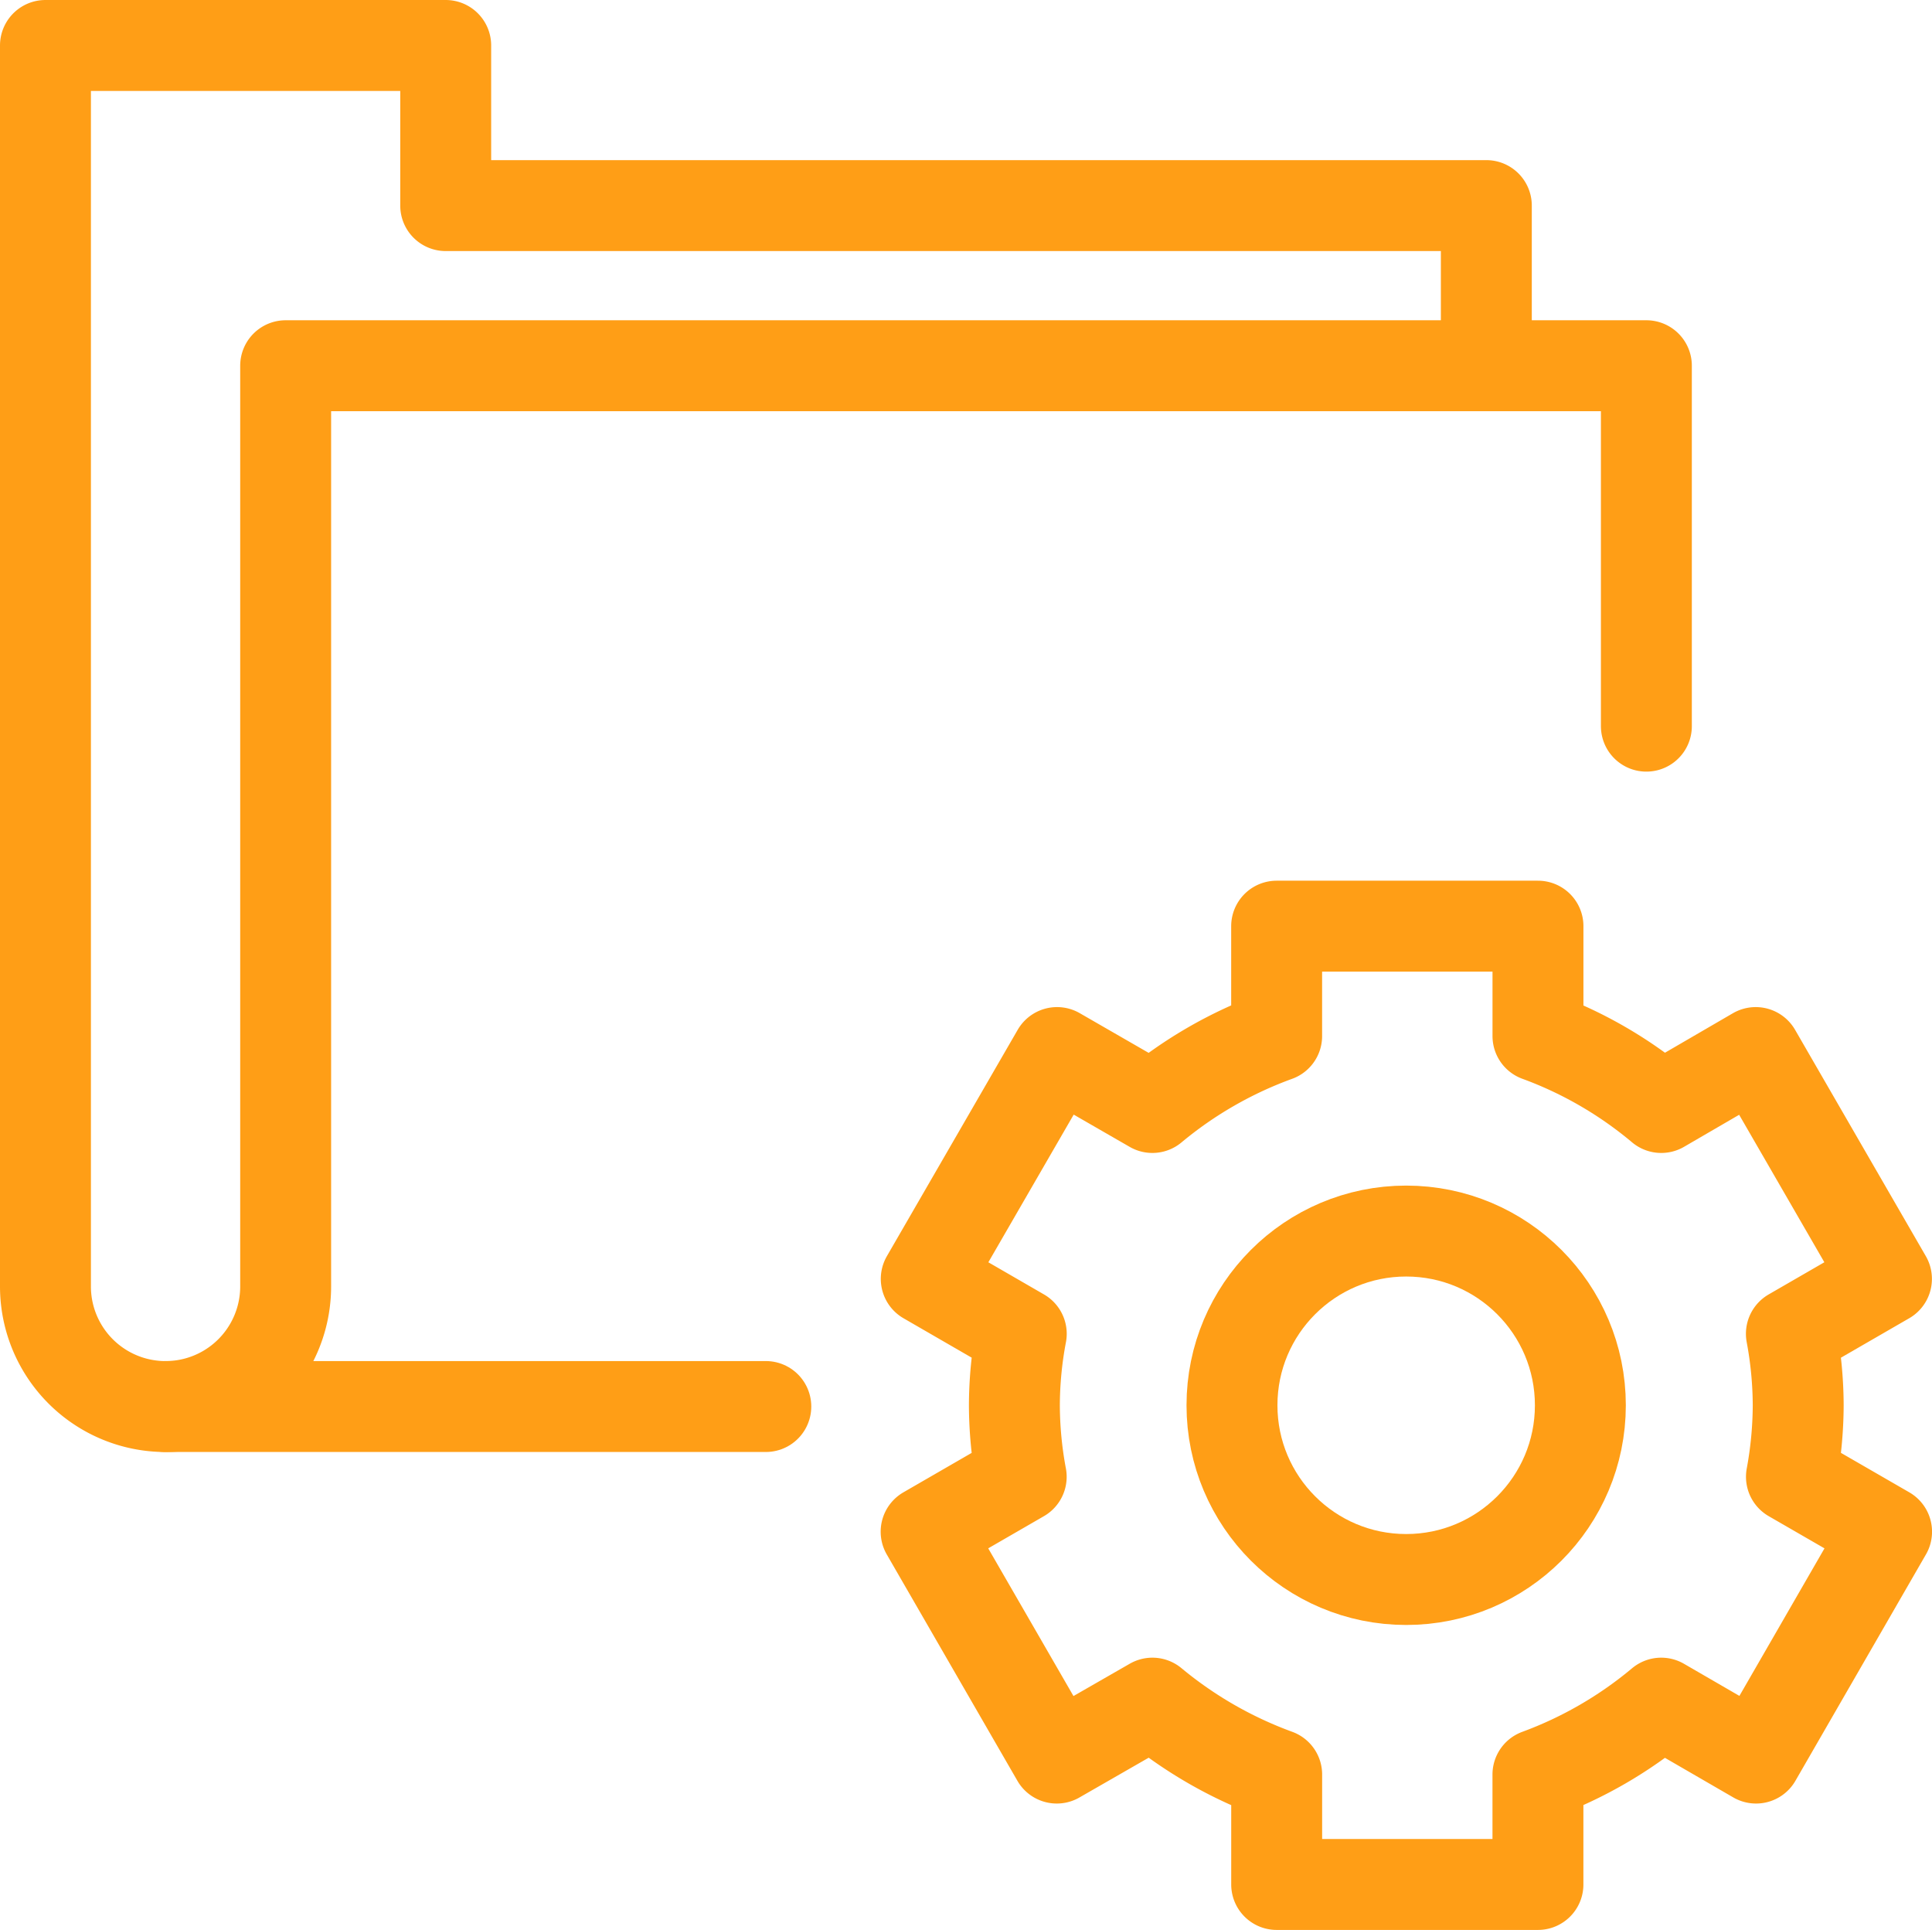
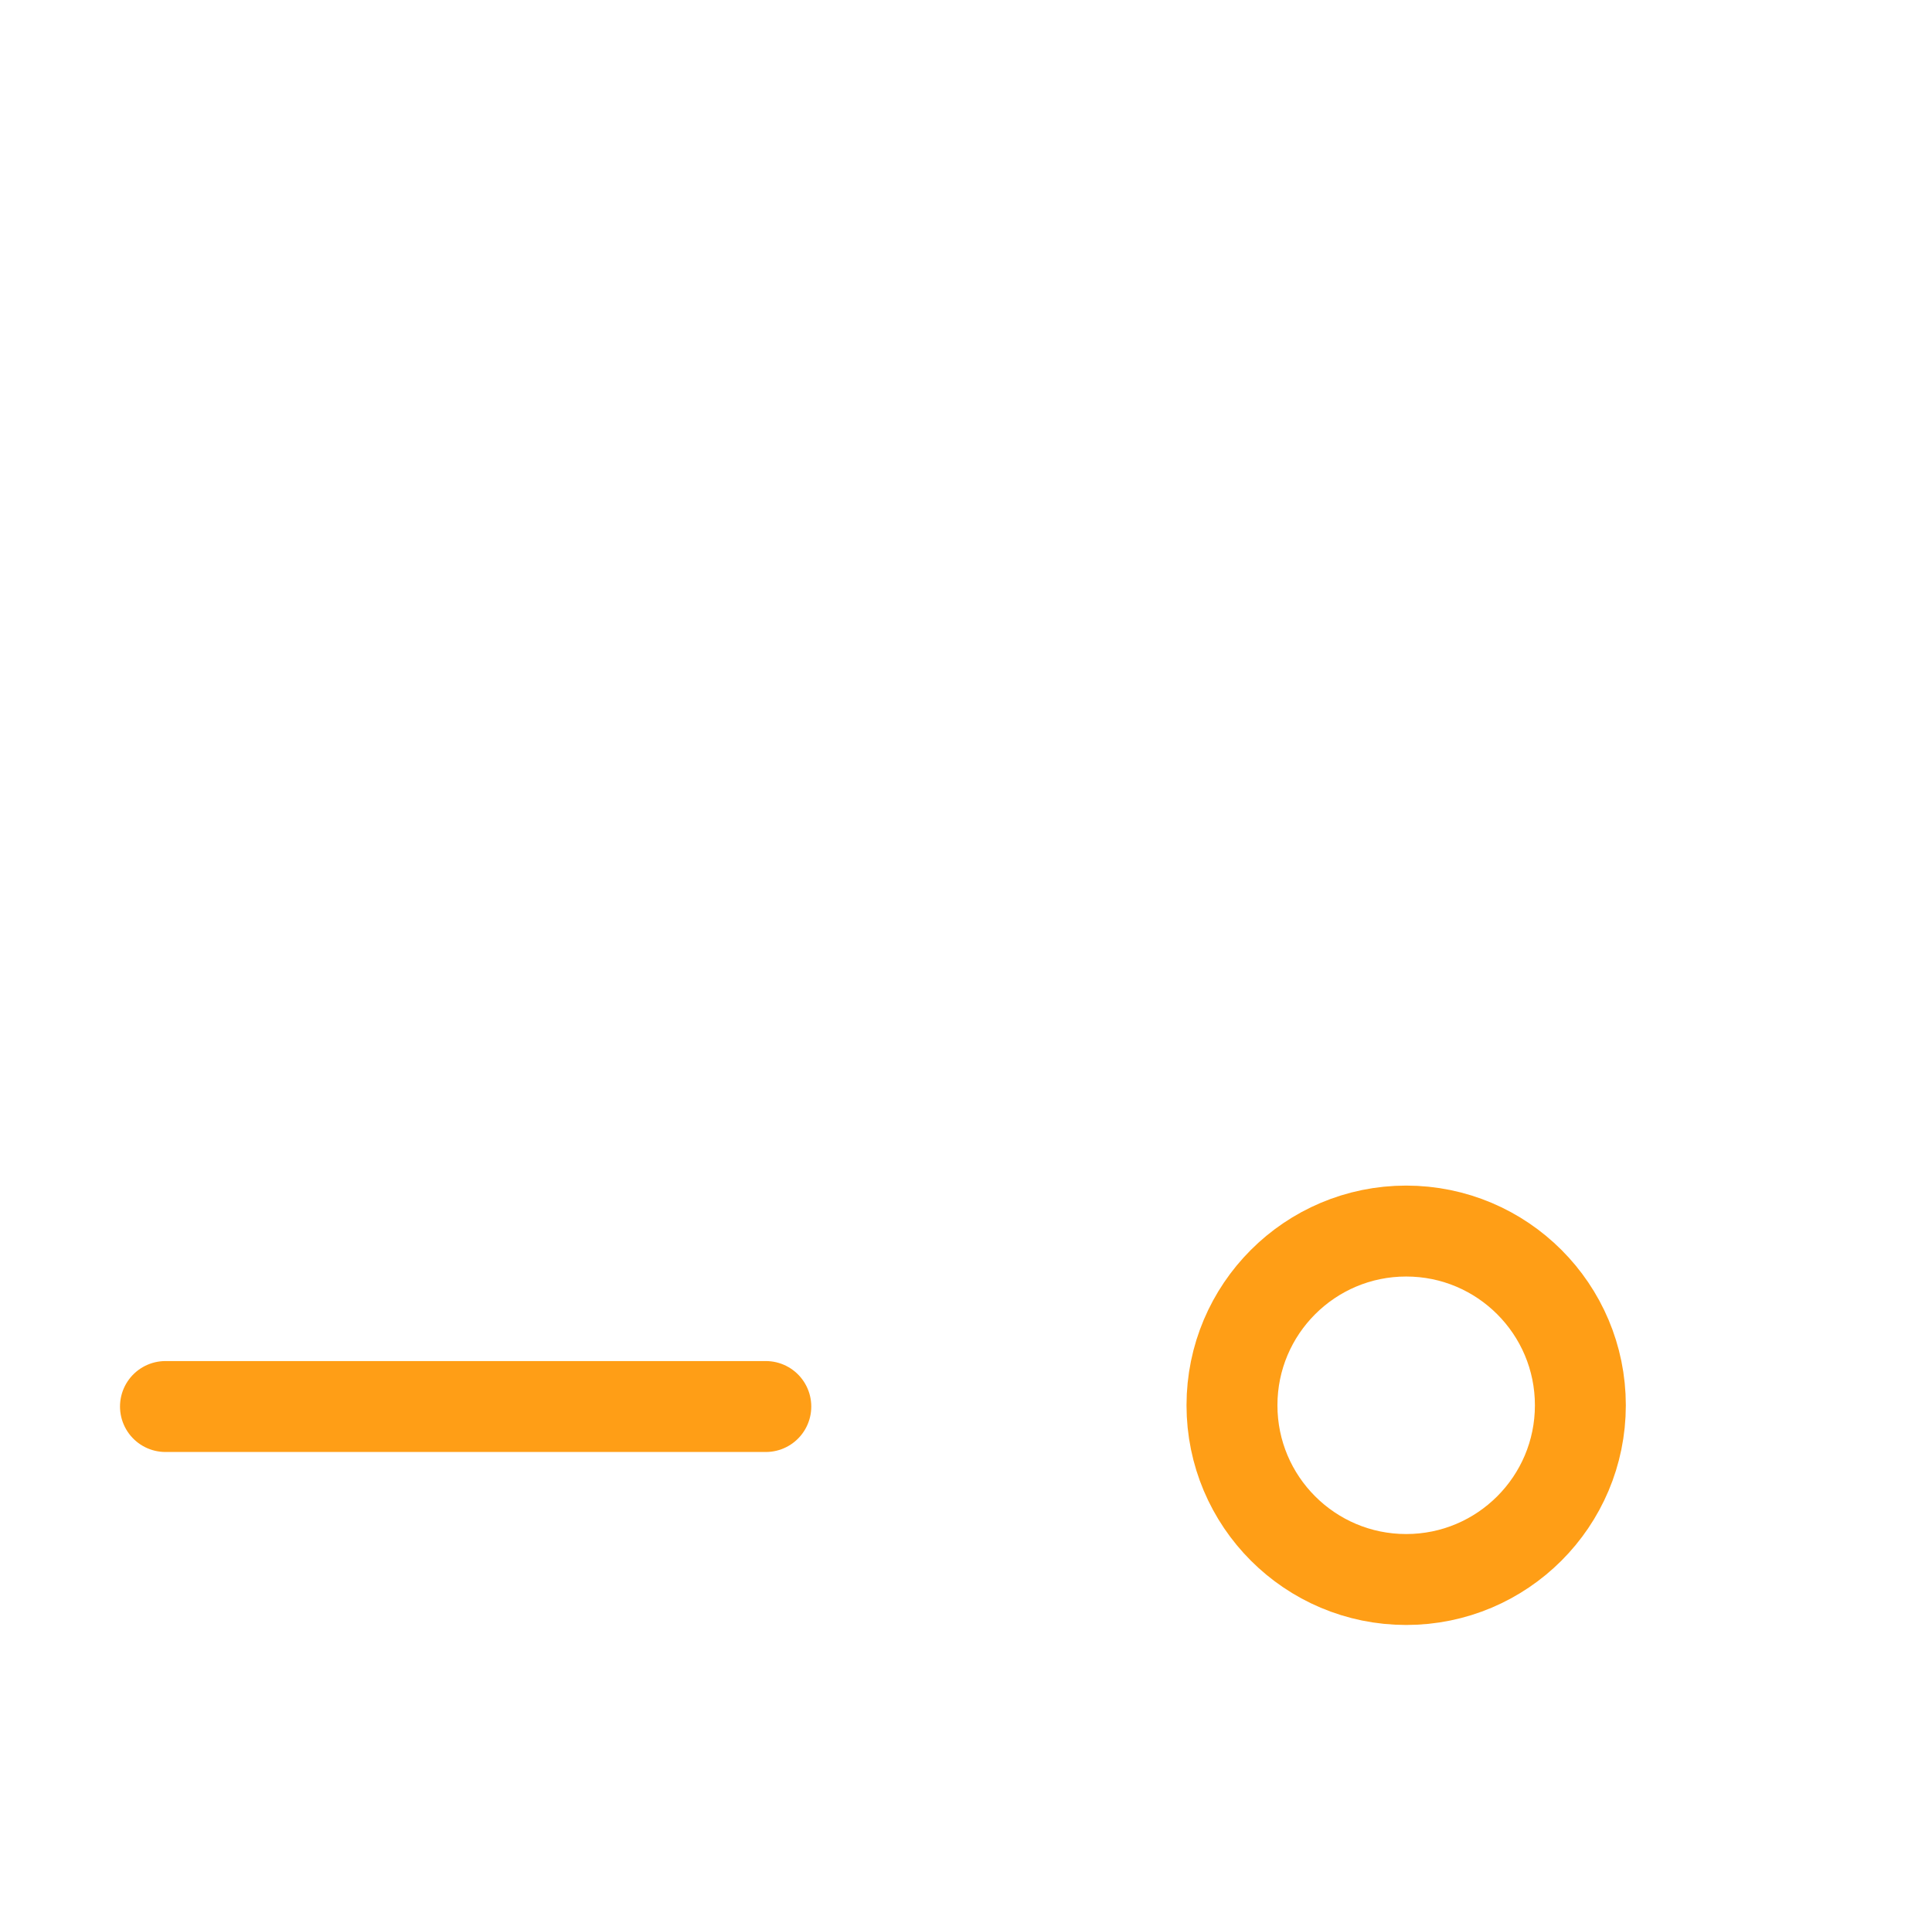
<svg xmlns="http://www.w3.org/2000/svg" width="63.751" height="63.672" viewBox="0 0 63.751 63.672">
  <defs>
    <style>.a,.b{fill:none;stroke:#ff9e16;stroke-linejoin:round;stroke-width:3px;}.a{stroke-linecap:round;}</style>
  </defs>
  <g transform="translate(-9506.528 -2286.043)">
    <g transform="translate(9508.028 2287.543)">
-       <path class="a" d="M9555.573,2298.109v-5.283h-34.338v-5.283h-13.207v40.942a3.963,3.963,0,0,0,7.926,0v-30.376h44.9V2310" transform="translate(-9508.028 -2287.543)" />
      <line class="a" x2="19.81" transform="translate(3.96 44.904)" />
    </g>
    <g transform="translate(9537.084 2316.598)">
-       <path class="b" d="M9530.6,2302.17a13.741,13.741,0,0,0-4.1,2.356l-3.146-1.812-4.316,7.467,3.135,1.812a12.849,12.849,0,0,0-.227,2.359,13.033,13.033,0,0,0,.225,2.358l-3.137,1.812,4.311,7.468,3.156-1.812a13.865,13.865,0,0,0,4.1,2.355v3.627h8.621v-3.627a13.715,13.715,0,0,0,4.068-2.355l3.129,1.812,4.307-7.468-3.139-1.812a13.211,13.211,0,0,0,.223-2.358,13.021,13.021,0,0,0-.225-2.359l3.137-1.812-4.314-7.467-3.117,1.812a13.593,13.593,0,0,0-4.068-2.356v-3.626H9530.6Z" transform="translate(-9519.03 -2298.543)" />
-     </g>
+       </g>
    <circle class="b" cx="5.748" cy="5.748" r="5.748" transform="translate(9547.18 2326.658)" />
  </g>
</svg>